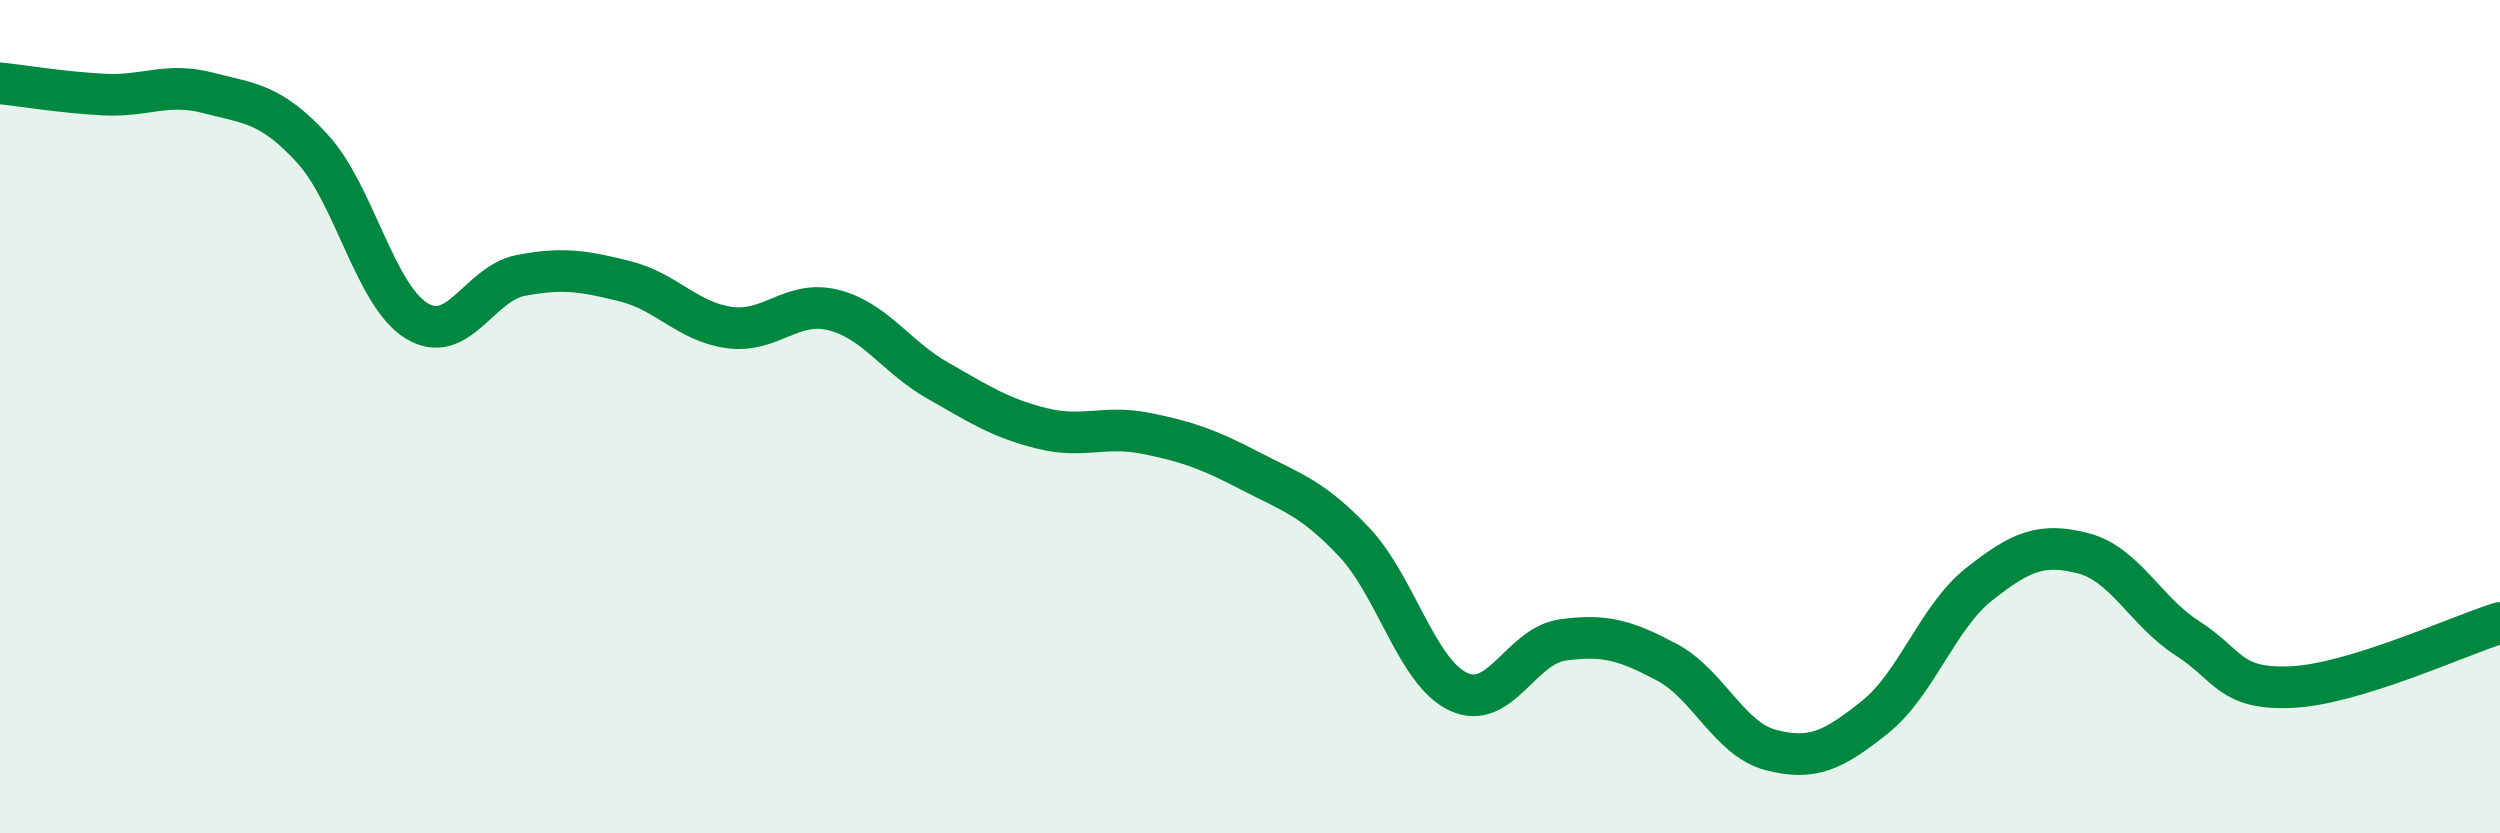
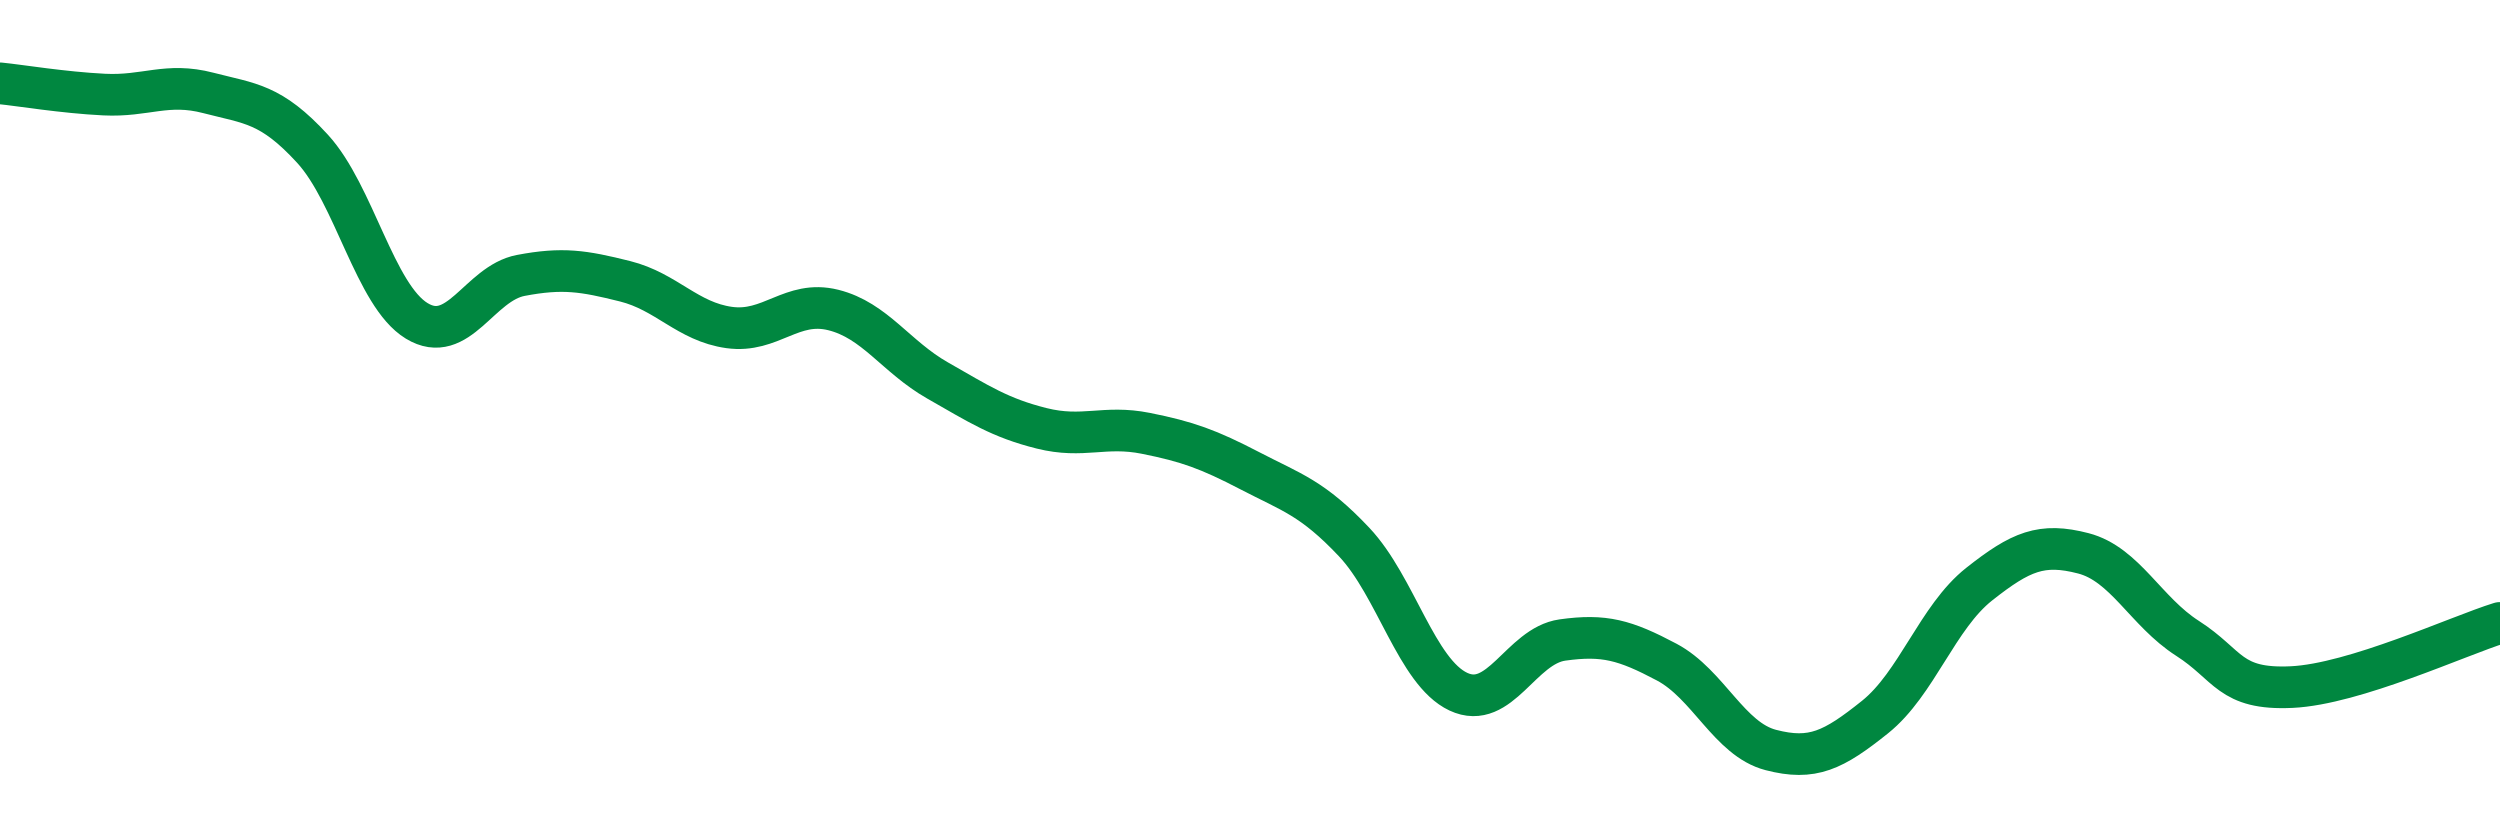
<svg xmlns="http://www.w3.org/2000/svg" width="60" height="20" viewBox="0 0 60 20">
-   <path d="M 0,2 C 0.5,2.05 1.5,2.22 2.5,2.27 C 3.5,2.32 4,1.97 5,2.23 C 6,2.49 6.5,2.48 7.5,3.57 C 8.5,4.66 9,7.09 10,7.7 C 11,8.31 11.5,6.8 12.5,6.61 C 13.5,6.42 14,6.5 15,6.75 C 16,7 16.5,7.72 17.5,7.86 C 18.5,8 19,7.19 20,7.44 C 21,7.69 21.5,8.56 22.5,9.13 C 23.5,9.7 24,10.03 25,10.28 C 26,10.53 26.5,10.2 27.5,10.4 C 28.5,10.6 29,10.78 30,11.3 C 31,11.82 31.5,11.95 32.5,13.01 C 33.5,14.07 34,16.13 35,16.6 C 36,17.07 36.5,15.5 37.5,15.36 C 38.5,15.22 39,15.36 40,15.89 C 41,16.42 41.5,17.74 42.5,18 C 43.5,18.26 44,18.01 45,17.21 C 46,16.41 46.5,14.81 47.5,14.02 C 48.5,13.23 49,13.02 50,13.28 C 51,13.54 51.5,14.68 52.5,15.32 C 53.5,15.96 53.5,16.56 55,16.49 C 56.5,16.42 59,15.26 60,14.95L60 20L0 20Z" fill="#008740" opacity="0.1" stroke-linecap="round" stroke-linejoin="round" />
  <path d="M 0,2 C 0.5,2.05 1.5,2.22 2.5,2.27 C 3.5,2.32 4,1.97 5,2.23 C 6,2.49 6.5,2.48 7.5,3.57 C 8.5,4.66 9,7.09 10,7.7 C 11,8.31 11.5,6.8 12.5,6.61 C 13.5,6.42 14,6.5 15,6.75 C 16,7 16.5,7.72 17.5,7.86 C 18.5,8 19,7.19 20,7.44 C 21,7.69 21.5,8.56 22.5,9.13 C 23.5,9.7 24,10.03 25,10.28 C 26,10.53 26.5,10.2 27.5,10.4 C 28.5,10.6 29,10.78 30,11.3 C 31,11.82 31.5,11.95 32.5,13.01 C 33.5,14.07 34,16.13 35,16.6 C 36,17.07 36.5,15.5 37.5,15.36 C 38.5,15.22 39,15.36 40,15.89 C 41,16.42 41.5,17.74 42.5,18 C 43.5,18.26 44,18.01 45,17.21 C 46,16.41 46.5,14.81 47.5,14.02 C 48.5,13.23 49,13.02 50,13.28 C 51,13.54 51.5,14.68 52.5,15.32 C 53.5,15.96 53.5,16.56 55,16.49 C 56.5,16.42 59,15.26 60,14.95" stroke="#008740" stroke-width="1" fill="none" stroke-linecap="round" stroke-linejoin="round" />
</svg>